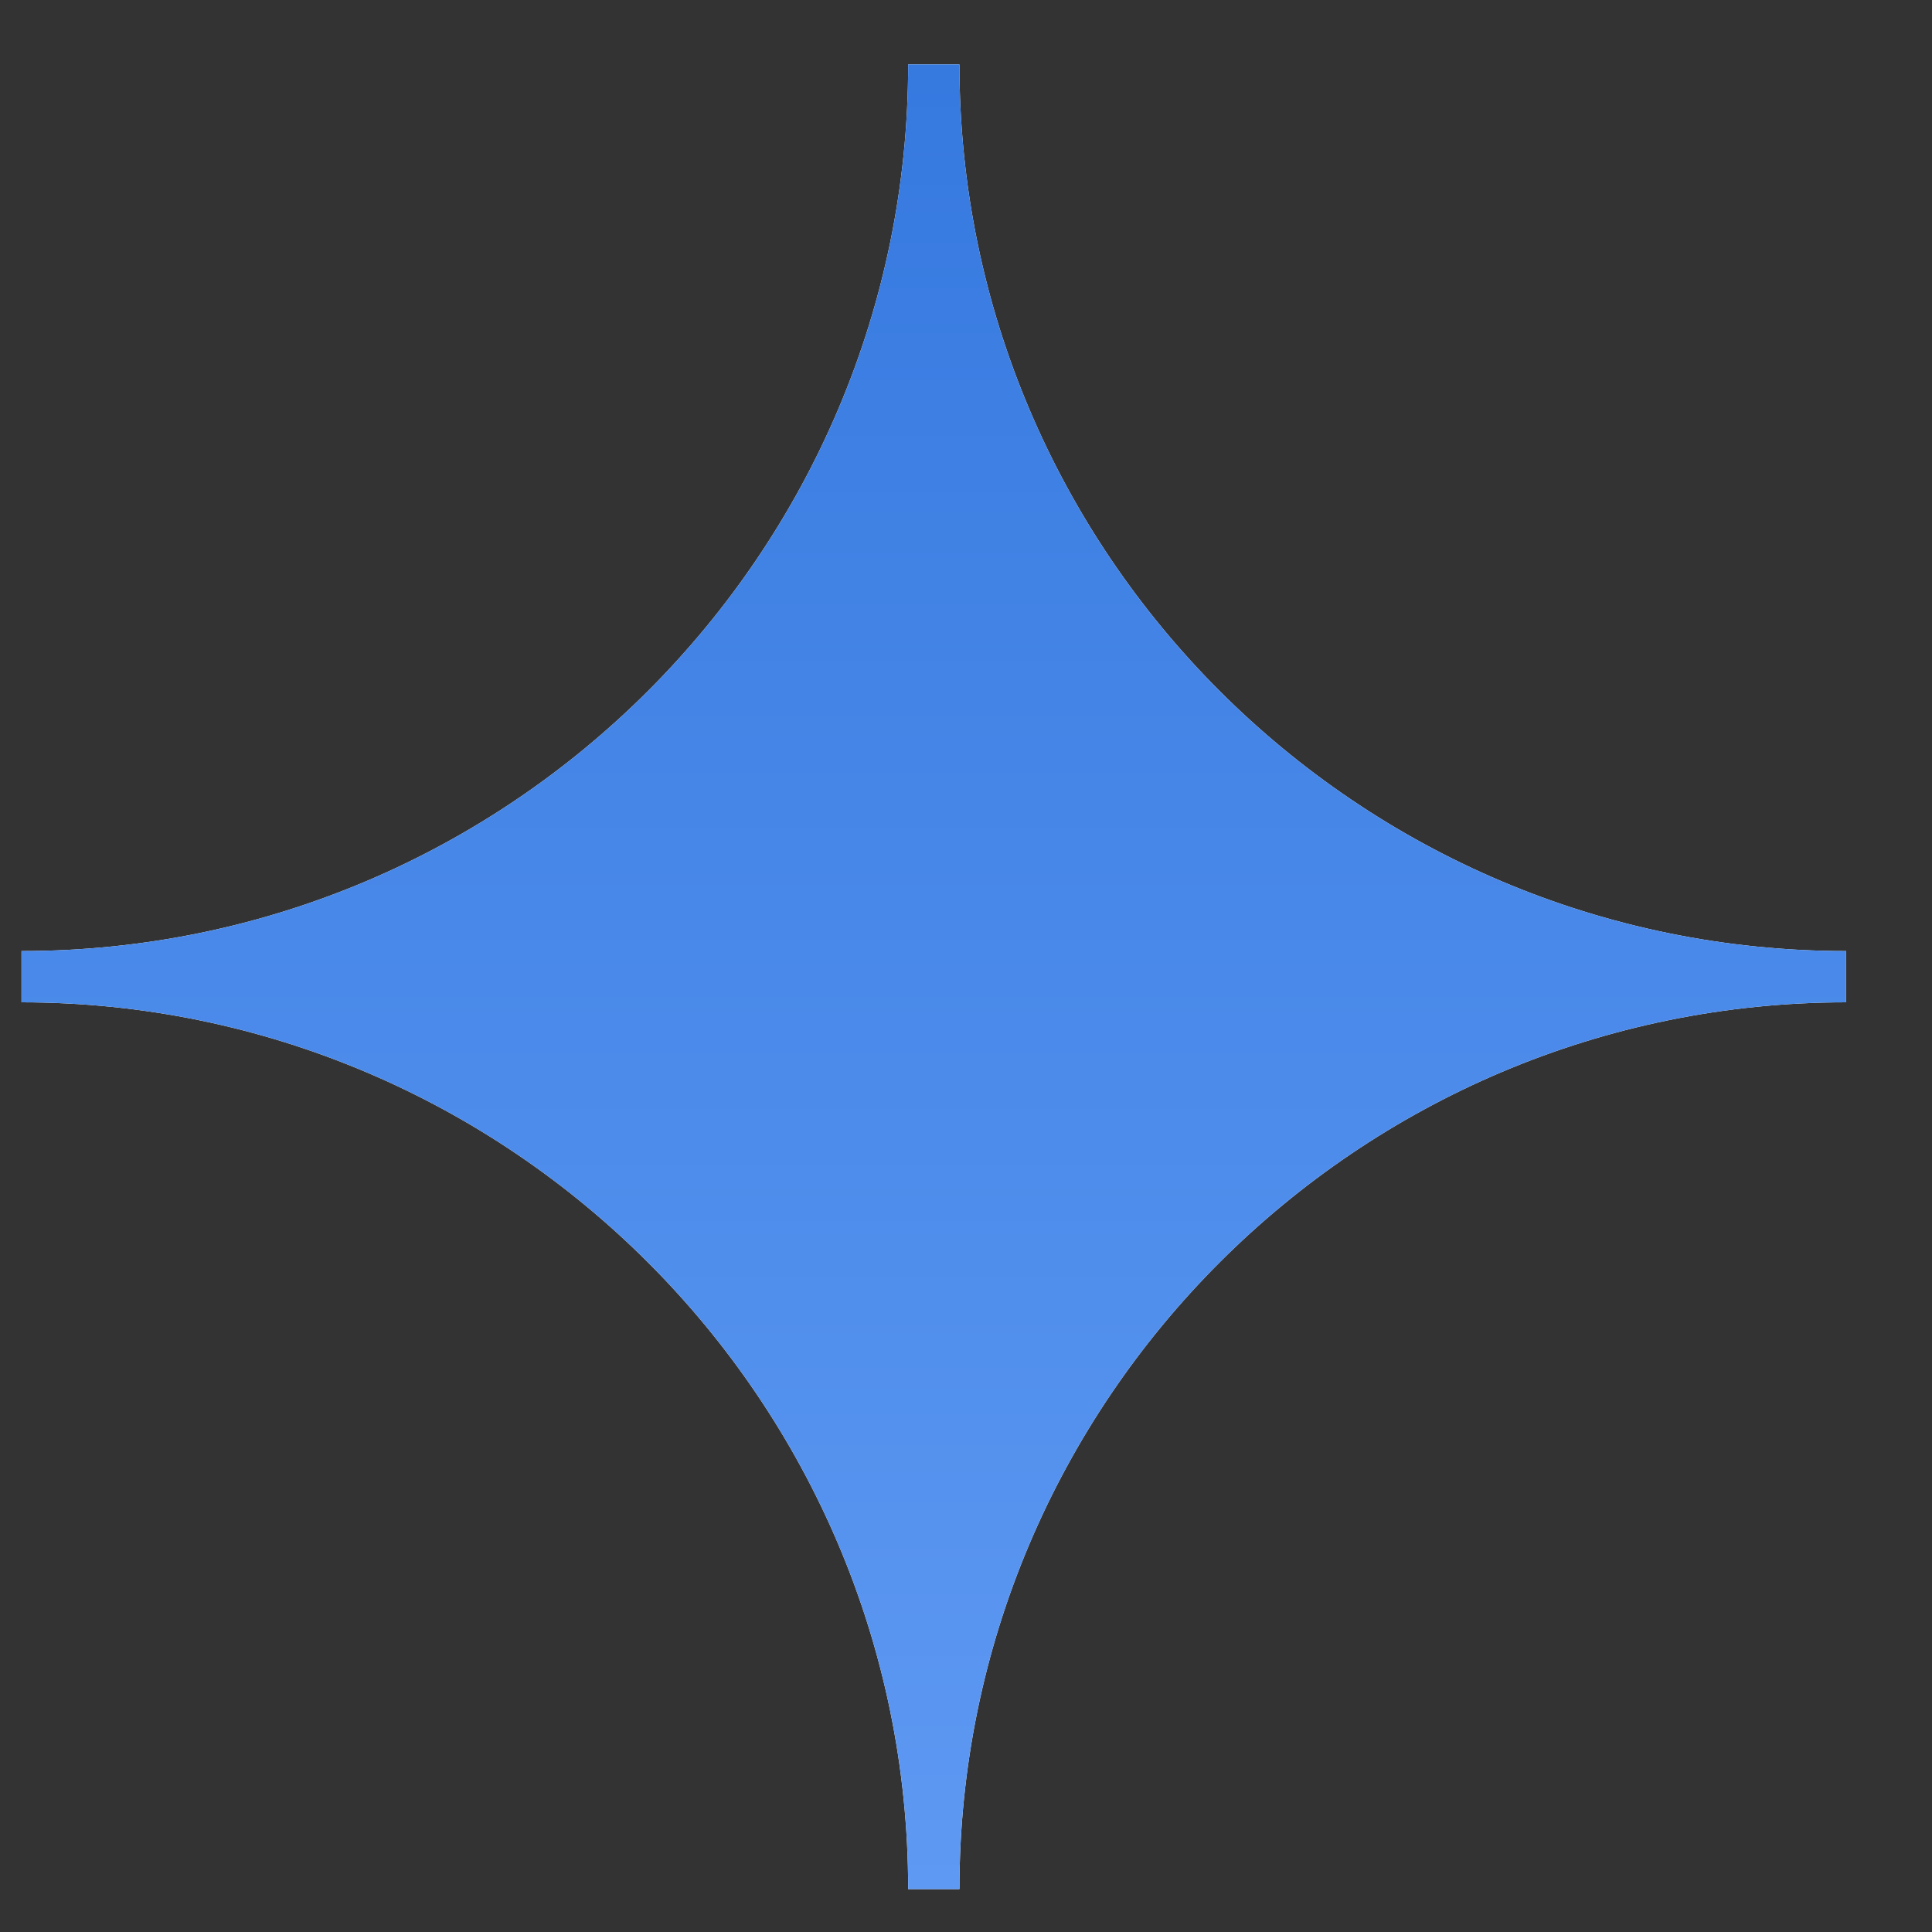
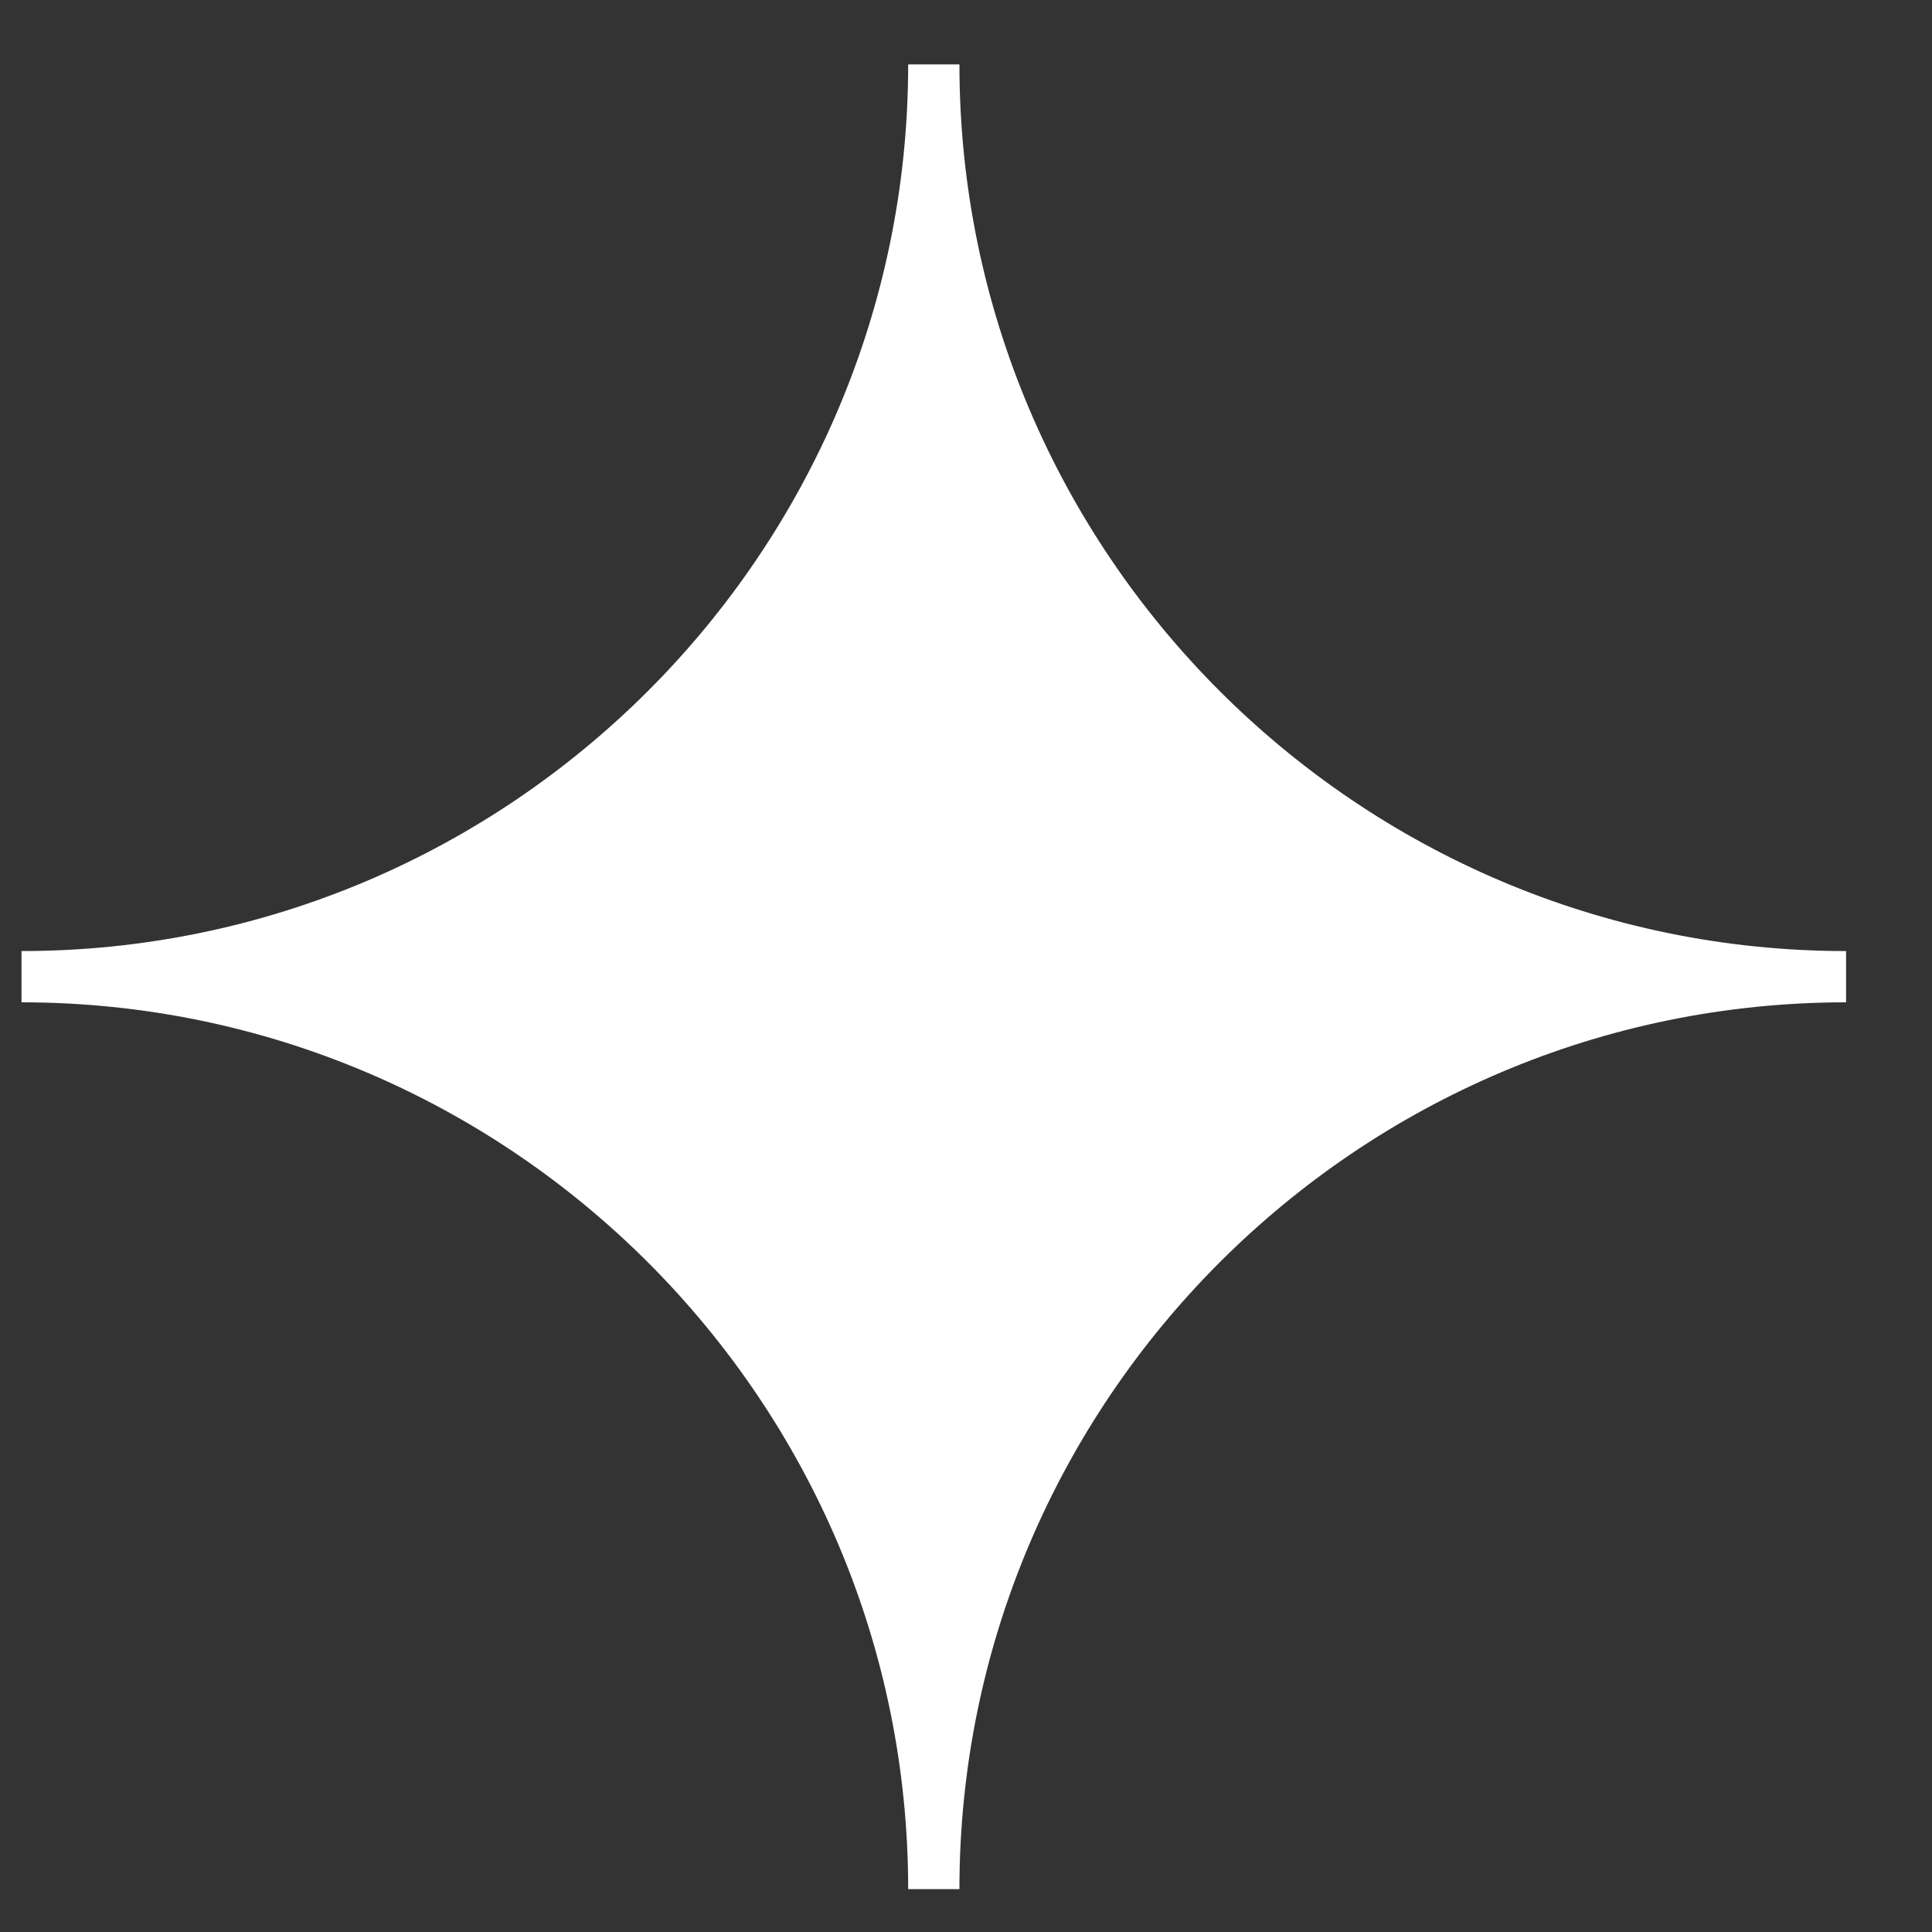
<svg xmlns="http://www.w3.org/2000/svg" width="15" height="15" viewBox="0 0 15 15" fill="none">
  <rect x="0" y="0" width="15" height="15" fill="#333333" stroke="none" />
  <path fill-rule="evenodd" clip-rule="evenodd" d="M7.051 0.5H7.449C7.449 4.293 10.54 7.384 14.333 7.384V7.782C10.54 7.782 7.449 10.873 7.449 14.667H7.051C7.051 10.873 3.96 7.782 0.167 7.782V7.384C3.96 7.384 7.051 4.293 7.051 0.5Z" fill="white" />
-   <path fill-rule="evenodd" clip-rule="evenodd" d="M7.051 0.5H7.449C7.449 4.293 10.54 7.384 14.333 7.384V7.782C10.54 7.782 7.449 10.873 7.449 14.667H7.051C7.051 10.873 3.96 7.782 0.167 7.782V7.384C3.96 7.384 7.051 4.293 7.051 0.5Z" fill="url(#paint0_linear_6_712)" />
  <defs>
    <linearGradient id="paint0_linear_6_712" x1="7.257" y1="15.35" x2="7.257" y2="-2.482" gradientUnits="userSpaceOnUse">
      <stop stop-color="#609BF4" />
      <stop offset="1" stop-color="#2D72DB" />
    </linearGradient>
  </defs>
</svg>